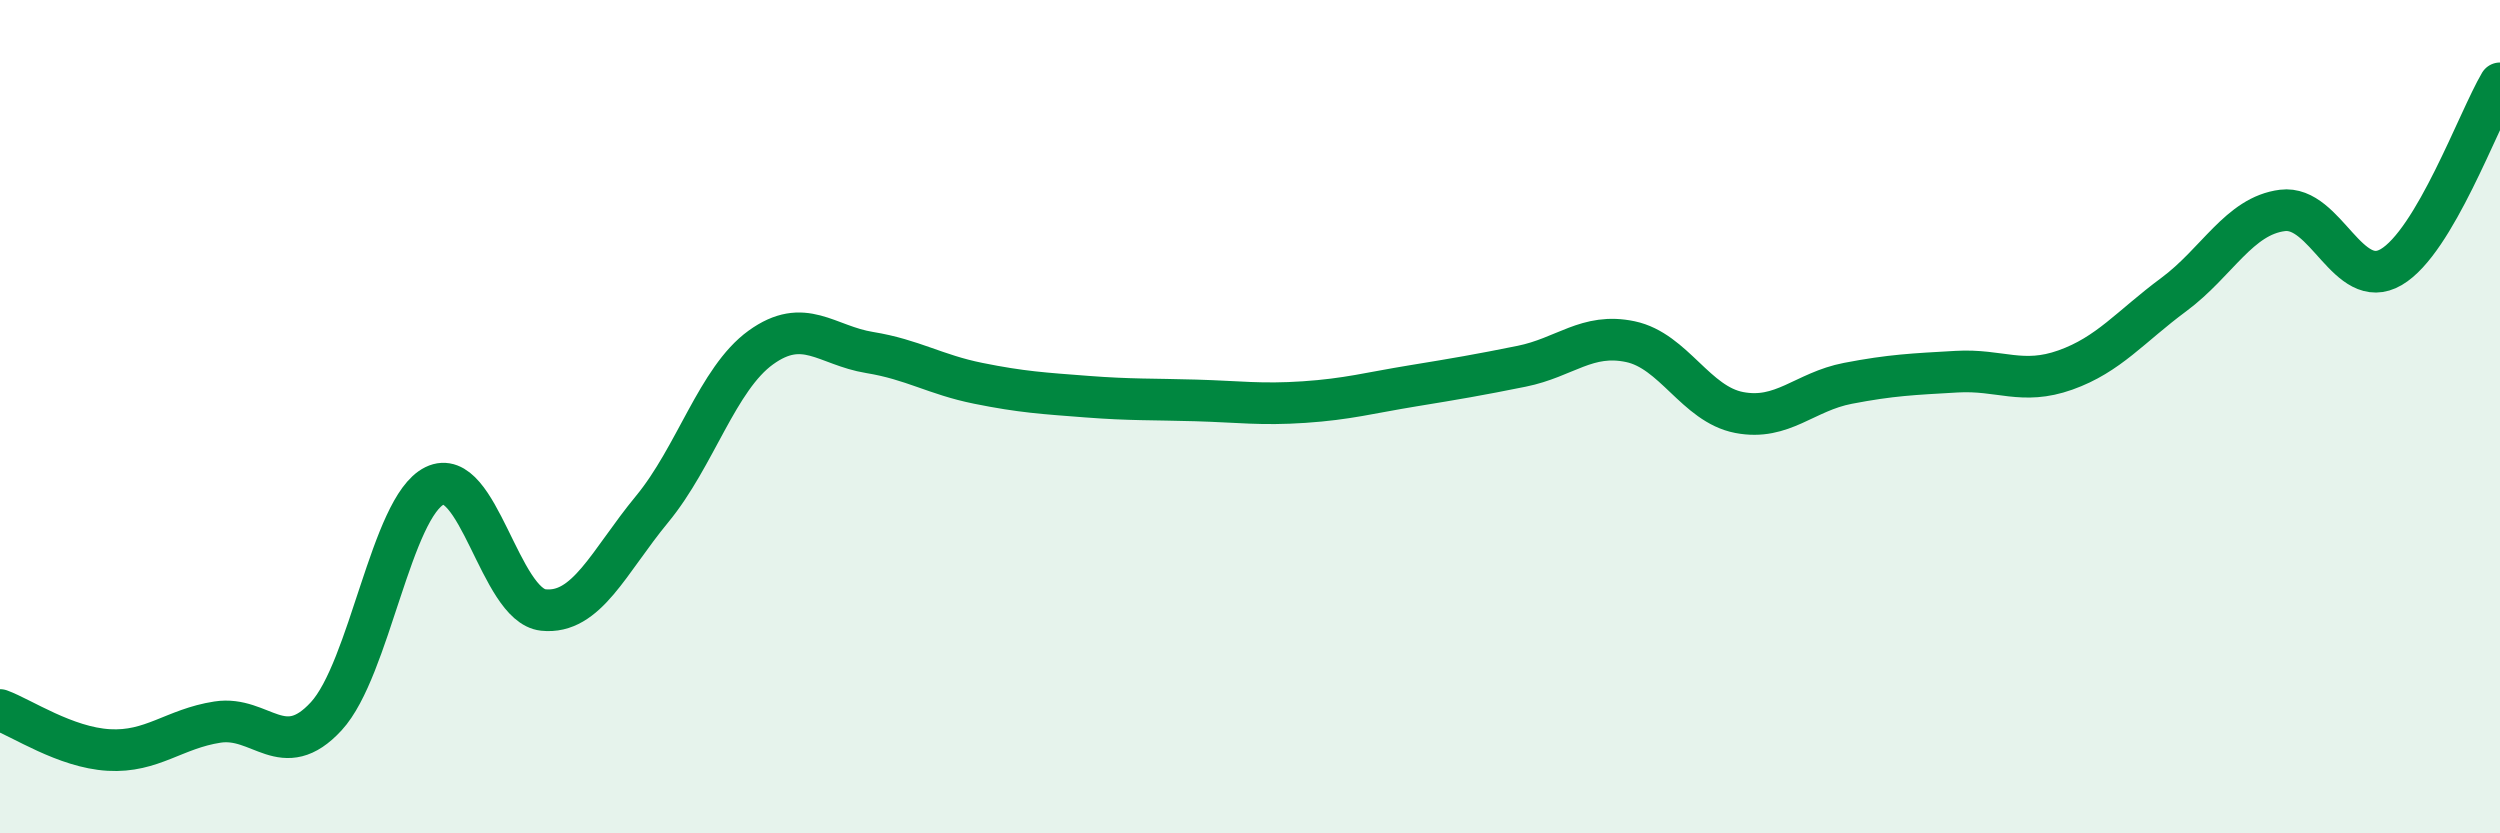
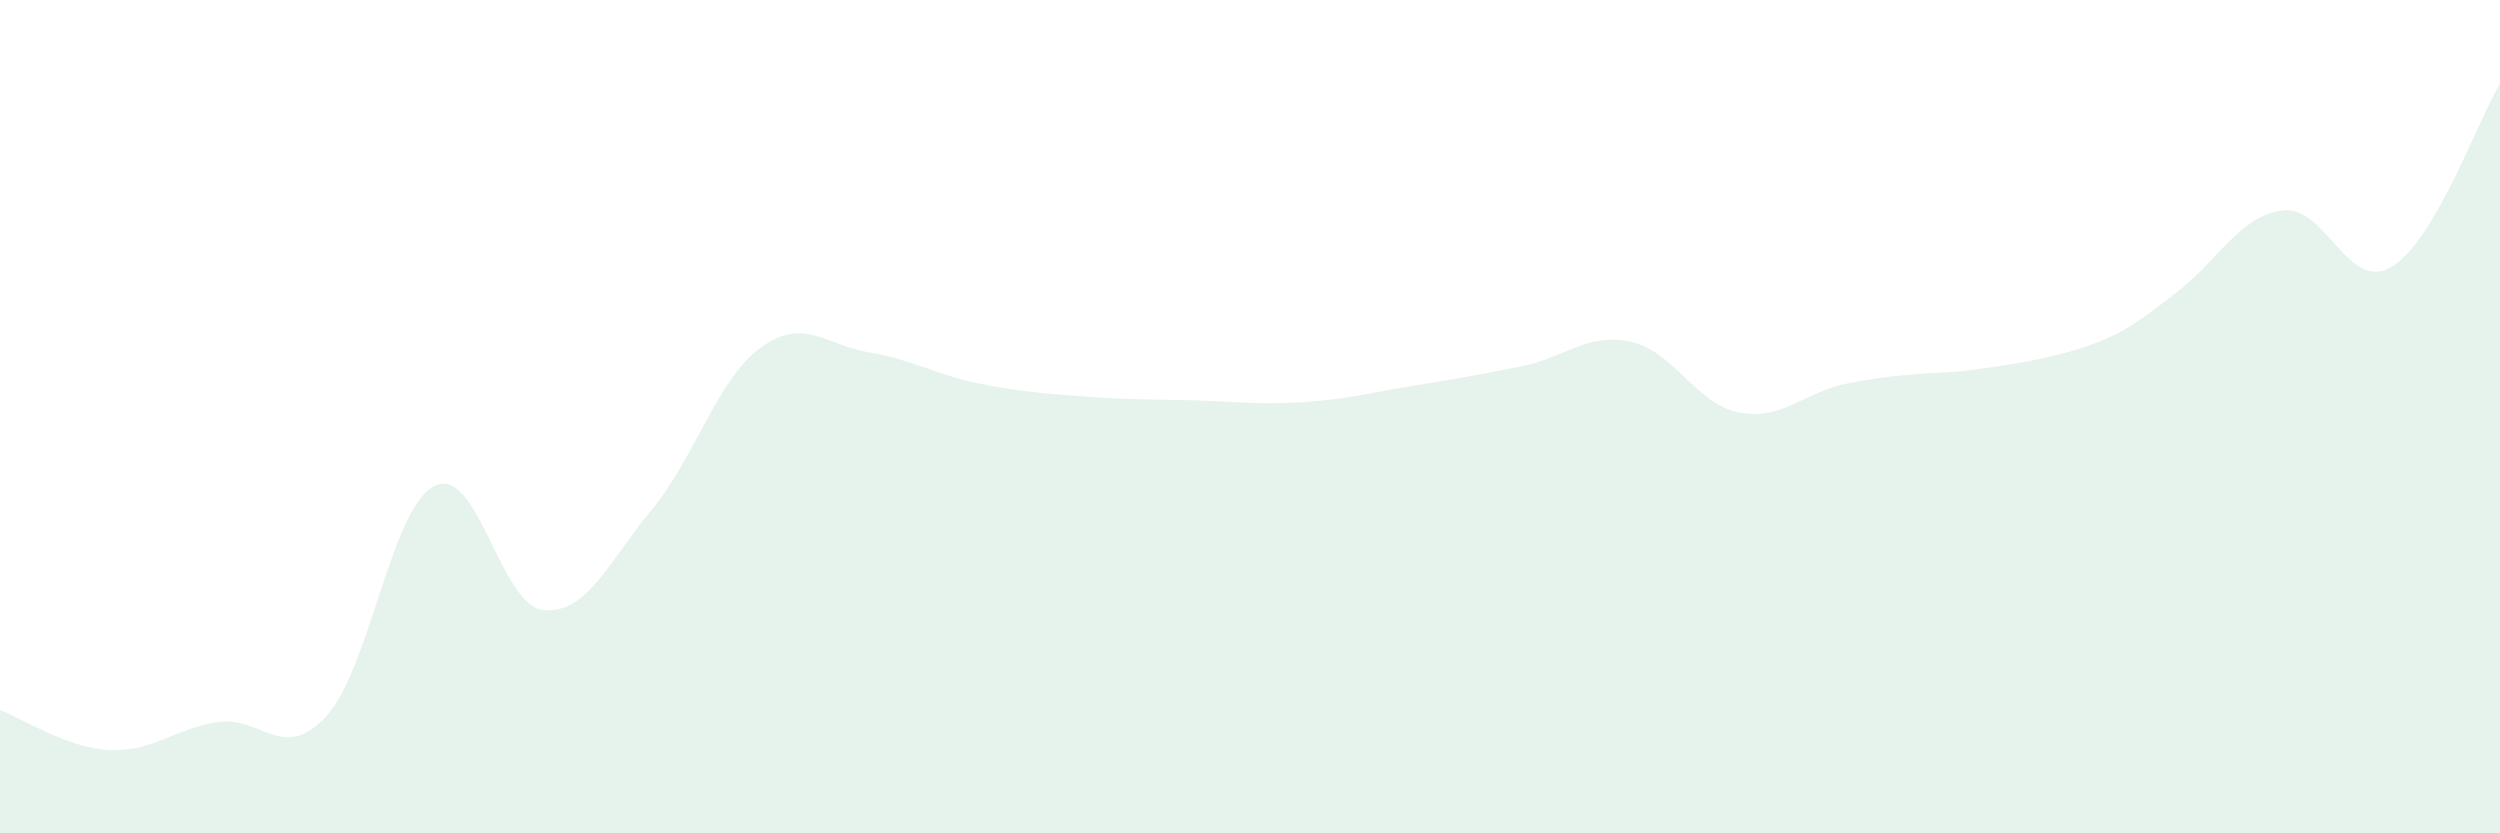
<svg xmlns="http://www.w3.org/2000/svg" width="60" height="20" viewBox="0 0 60 20">
-   <path d="M 0,17.04 C 0.52,17.23 1.57,17.94 2.61,18 C 3.65,18.06 4.18,17.49 5.22,17.33 C 6.26,17.17 6.79,18.32 7.83,17.19 C 8.87,16.06 9.39,12.17 10.43,11.66 C 11.47,11.15 12,14.53 13.04,14.64 C 14.08,14.75 14.61,13.48 15.65,12.22 C 16.69,10.96 17.22,9.09 18.26,8.34 C 19.3,7.59 19.83,8.29 20.87,8.46 C 21.91,8.63 22.44,8.99 23.48,9.2 C 24.52,9.41 25.05,9.44 26.09,9.52 C 27.13,9.6 27.66,9.58 28.7,9.61 C 29.74,9.64 30.26,9.72 31.3,9.65 C 32.34,9.58 32.87,9.43 33.91,9.26 C 34.95,9.09 35.48,9 36.52,8.79 C 37.56,8.58 38.09,7.98 39.13,8.2 C 40.17,8.42 40.7,9.7 41.74,9.9 C 42.78,10.1 43.31,9.4 44.35,9.2 C 45.39,9 45.92,8.98 46.96,8.92 C 48,8.86 48.53,9.25 49.57,8.88 C 50.61,8.51 51.13,7.84 52.17,7.07 C 53.21,6.3 53.74,5.18 54.78,5.05 C 55.82,4.92 56.35,7.02 57.39,6.41 C 58.43,5.8 59.48,2.88 60,2L60 20L0 20Z" fill="#008740" opacity="0.1" stroke-linecap="round" stroke-linejoin="round" />
-   <path d="M 0,17.04 C 0.52,17.23 1.57,17.94 2.61,18 C 3.65,18.06 4.18,17.49 5.22,17.33 C 6.26,17.17 6.79,18.32 7.83,17.19 C 8.87,16.06 9.39,12.17 10.43,11.66 C 11.47,11.15 12,14.53 13.04,14.64 C 14.08,14.75 14.61,13.48 15.65,12.22 C 16.69,10.96 17.22,9.09 18.26,8.34 C 19.3,7.59 19.83,8.29 20.87,8.46 C 21.91,8.63 22.44,8.99 23.48,9.2 C 24.52,9.41 25.05,9.44 26.09,9.52 C 27.13,9.6 27.66,9.58 28.7,9.61 C 29.74,9.64 30.26,9.72 31.3,9.65 C 32.34,9.58 32.87,9.43 33.91,9.26 C 34.95,9.09 35.48,9 36.52,8.79 C 37.56,8.58 38.09,7.98 39.13,8.2 C 40.17,8.42 40.7,9.7 41.74,9.9 C 42.78,10.1 43.31,9.4 44.35,9.2 C 45.39,9 45.92,8.98 46.96,8.92 C 48,8.86 48.53,9.25 49.57,8.88 C 50.61,8.51 51.13,7.84 52.17,7.07 C 53.21,6.3 53.74,5.18 54.78,5.05 C 55.82,4.92 56.35,7.02 57.39,6.41 C 58.43,5.8 59.48,2.88 60,2" stroke="#008740" stroke-width="1" fill="none" stroke-linecap="round" stroke-linejoin="round" />
+   <path d="M 0,17.04 C 0.52,17.23 1.57,17.94 2.61,18 C 3.65,18.06 4.18,17.49 5.22,17.33 C 6.26,17.17 6.79,18.32 7.83,17.19 C 8.87,16.06 9.39,12.17 10.43,11.66 C 11.47,11.15 12,14.53 13.04,14.64 C 14.08,14.75 14.61,13.48 15.65,12.22 C 16.69,10.96 17.22,9.09 18.26,8.34 C 19.3,7.59 19.83,8.29 20.87,8.46 C 21.91,8.63 22.44,8.99 23.48,9.2 C 24.52,9.41 25.05,9.44 26.09,9.52 C 27.13,9.6 27.66,9.58 28.7,9.61 C 29.74,9.64 30.26,9.72 31.3,9.65 C 32.34,9.58 32.87,9.43 33.91,9.26 C 34.95,9.09 35.48,9 36.52,8.79 C 37.56,8.58 38.09,7.98 39.13,8.2 C 40.17,8.42 40.7,9.7 41.74,9.9 C 42.78,10.1 43.31,9.4 44.35,9.2 C 45.39,9 45.92,8.98 46.96,8.92 C 50.61,8.51 51.13,7.84 52.17,7.07 C 53.21,6.3 53.74,5.18 54.78,5.05 C 55.82,4.92 56.35,7.02 57.39,6.41 C 58.43,5.8 59.48,2.88 60,2L60 20L0 20Z" fill="#008740" opacity="0.1" stroke-linecap="round" stroke-linejoin="round" />
</svg>